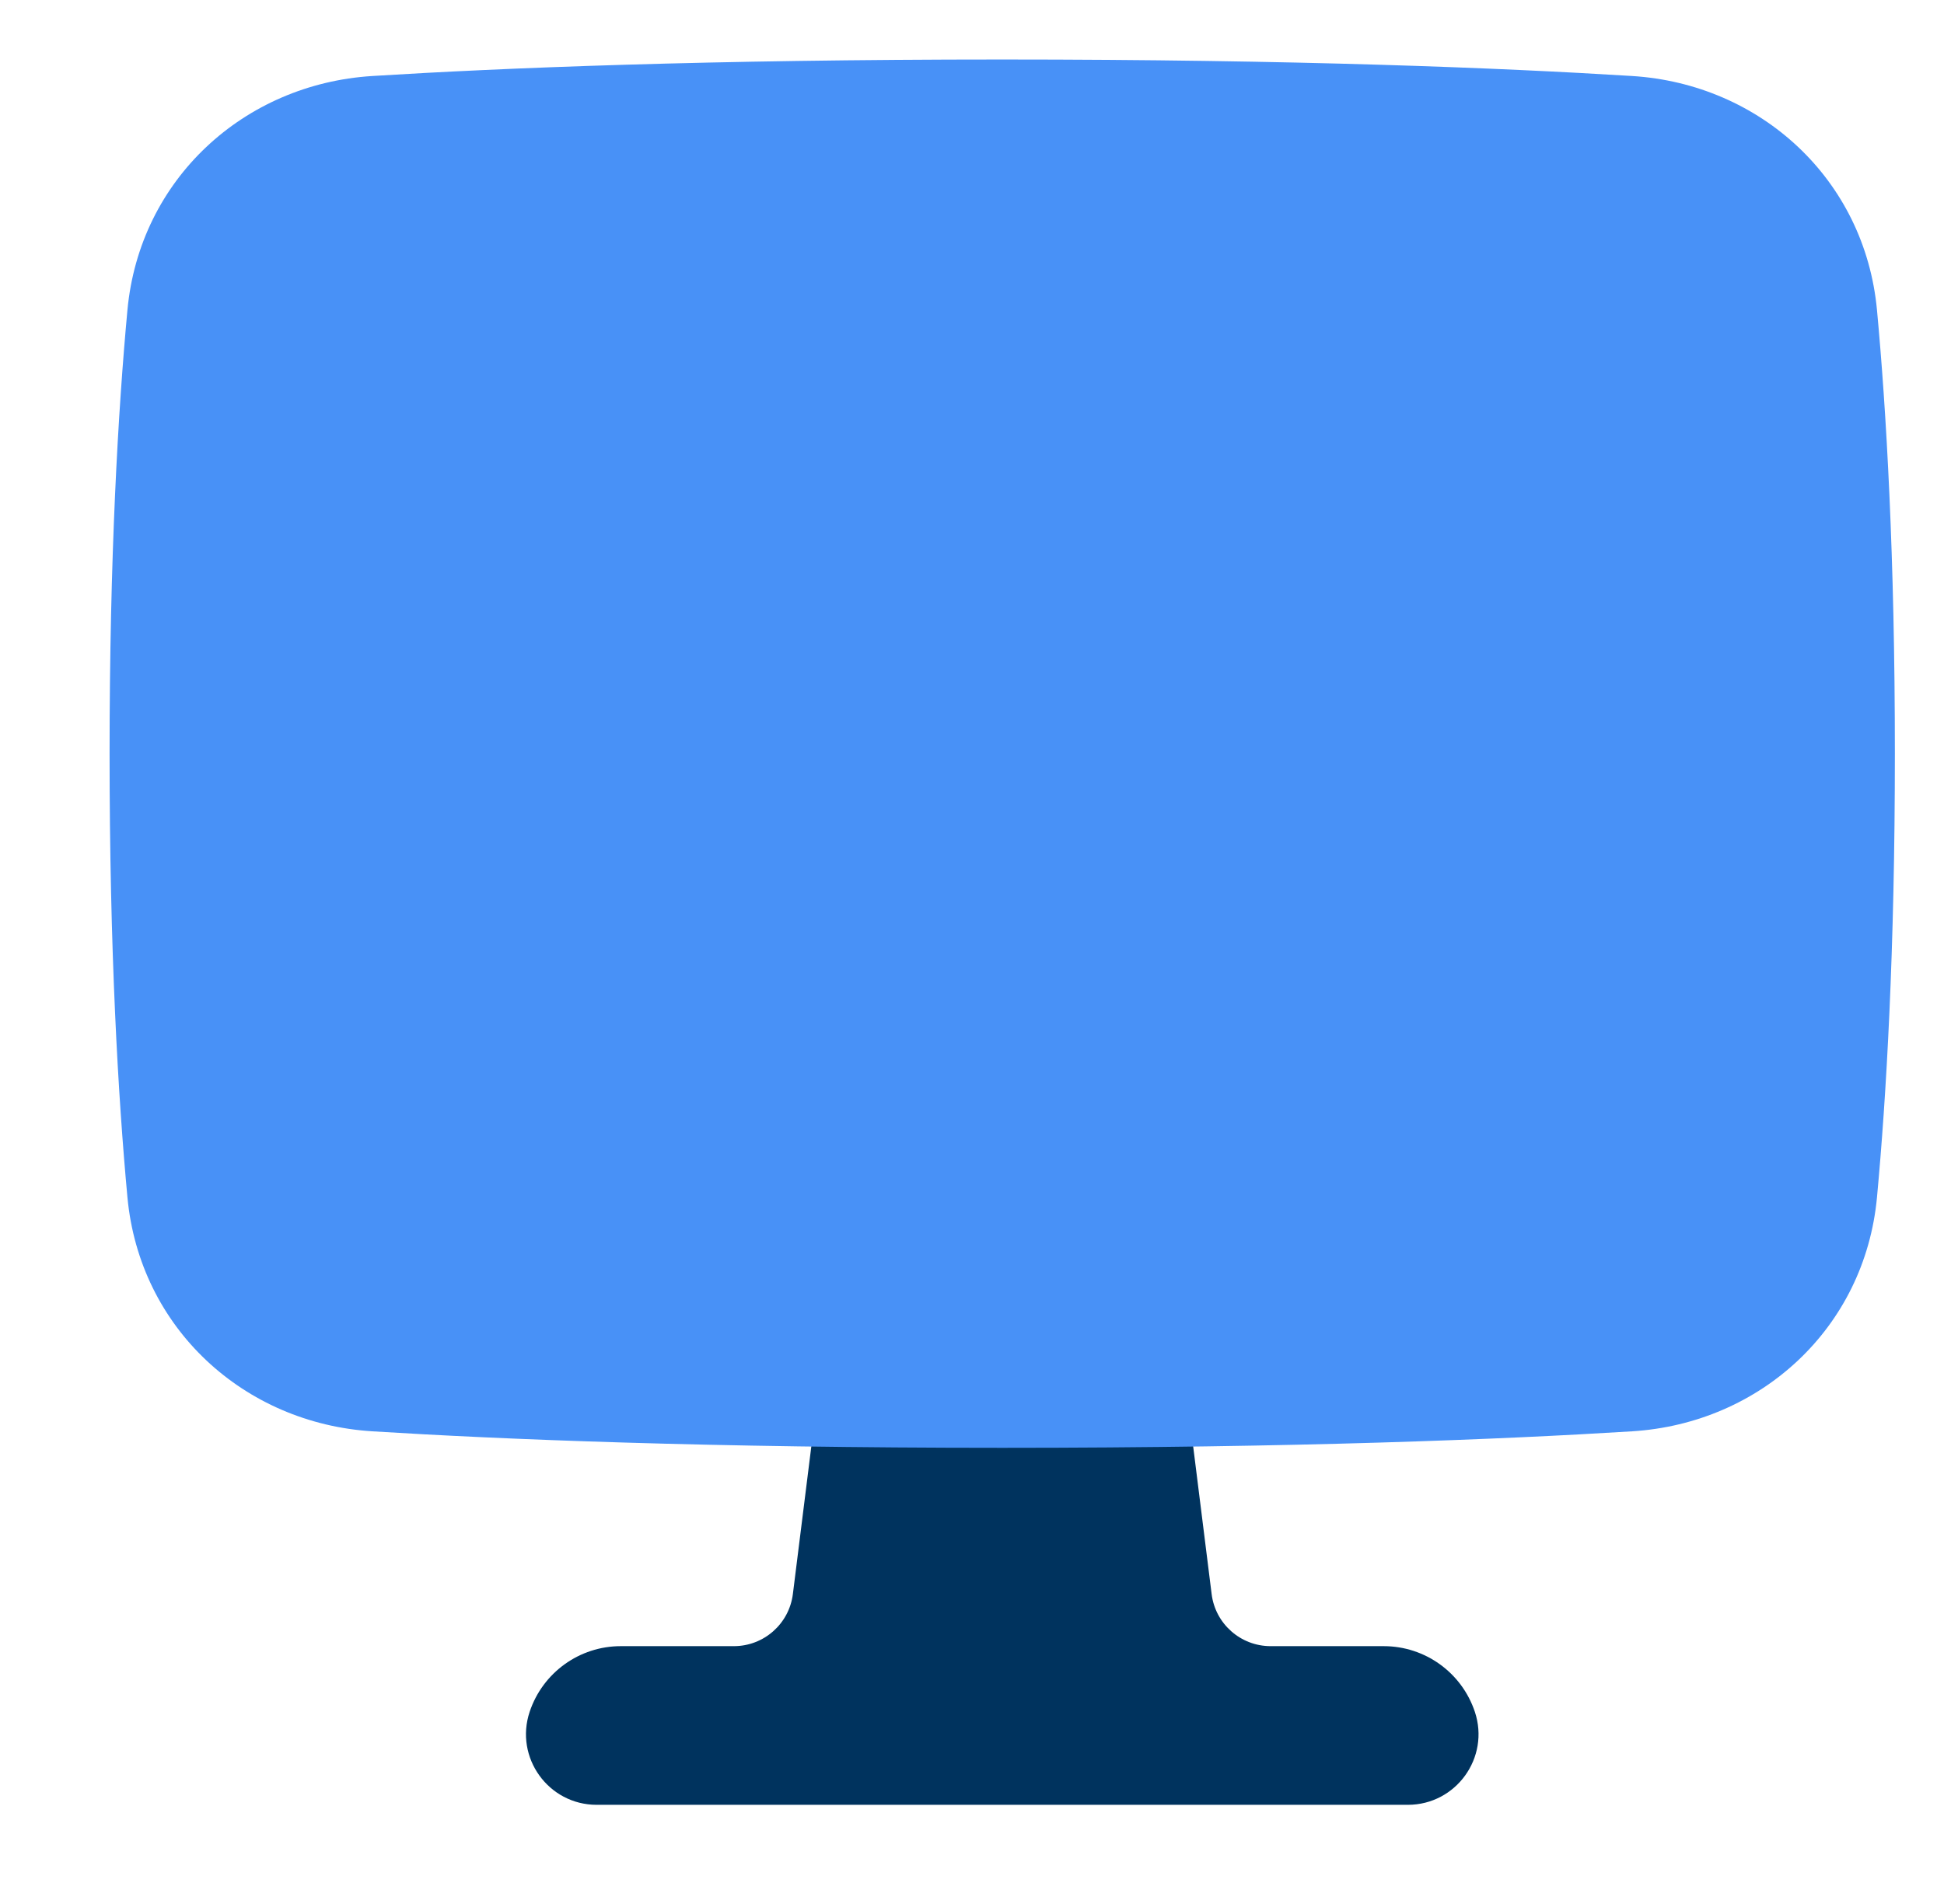
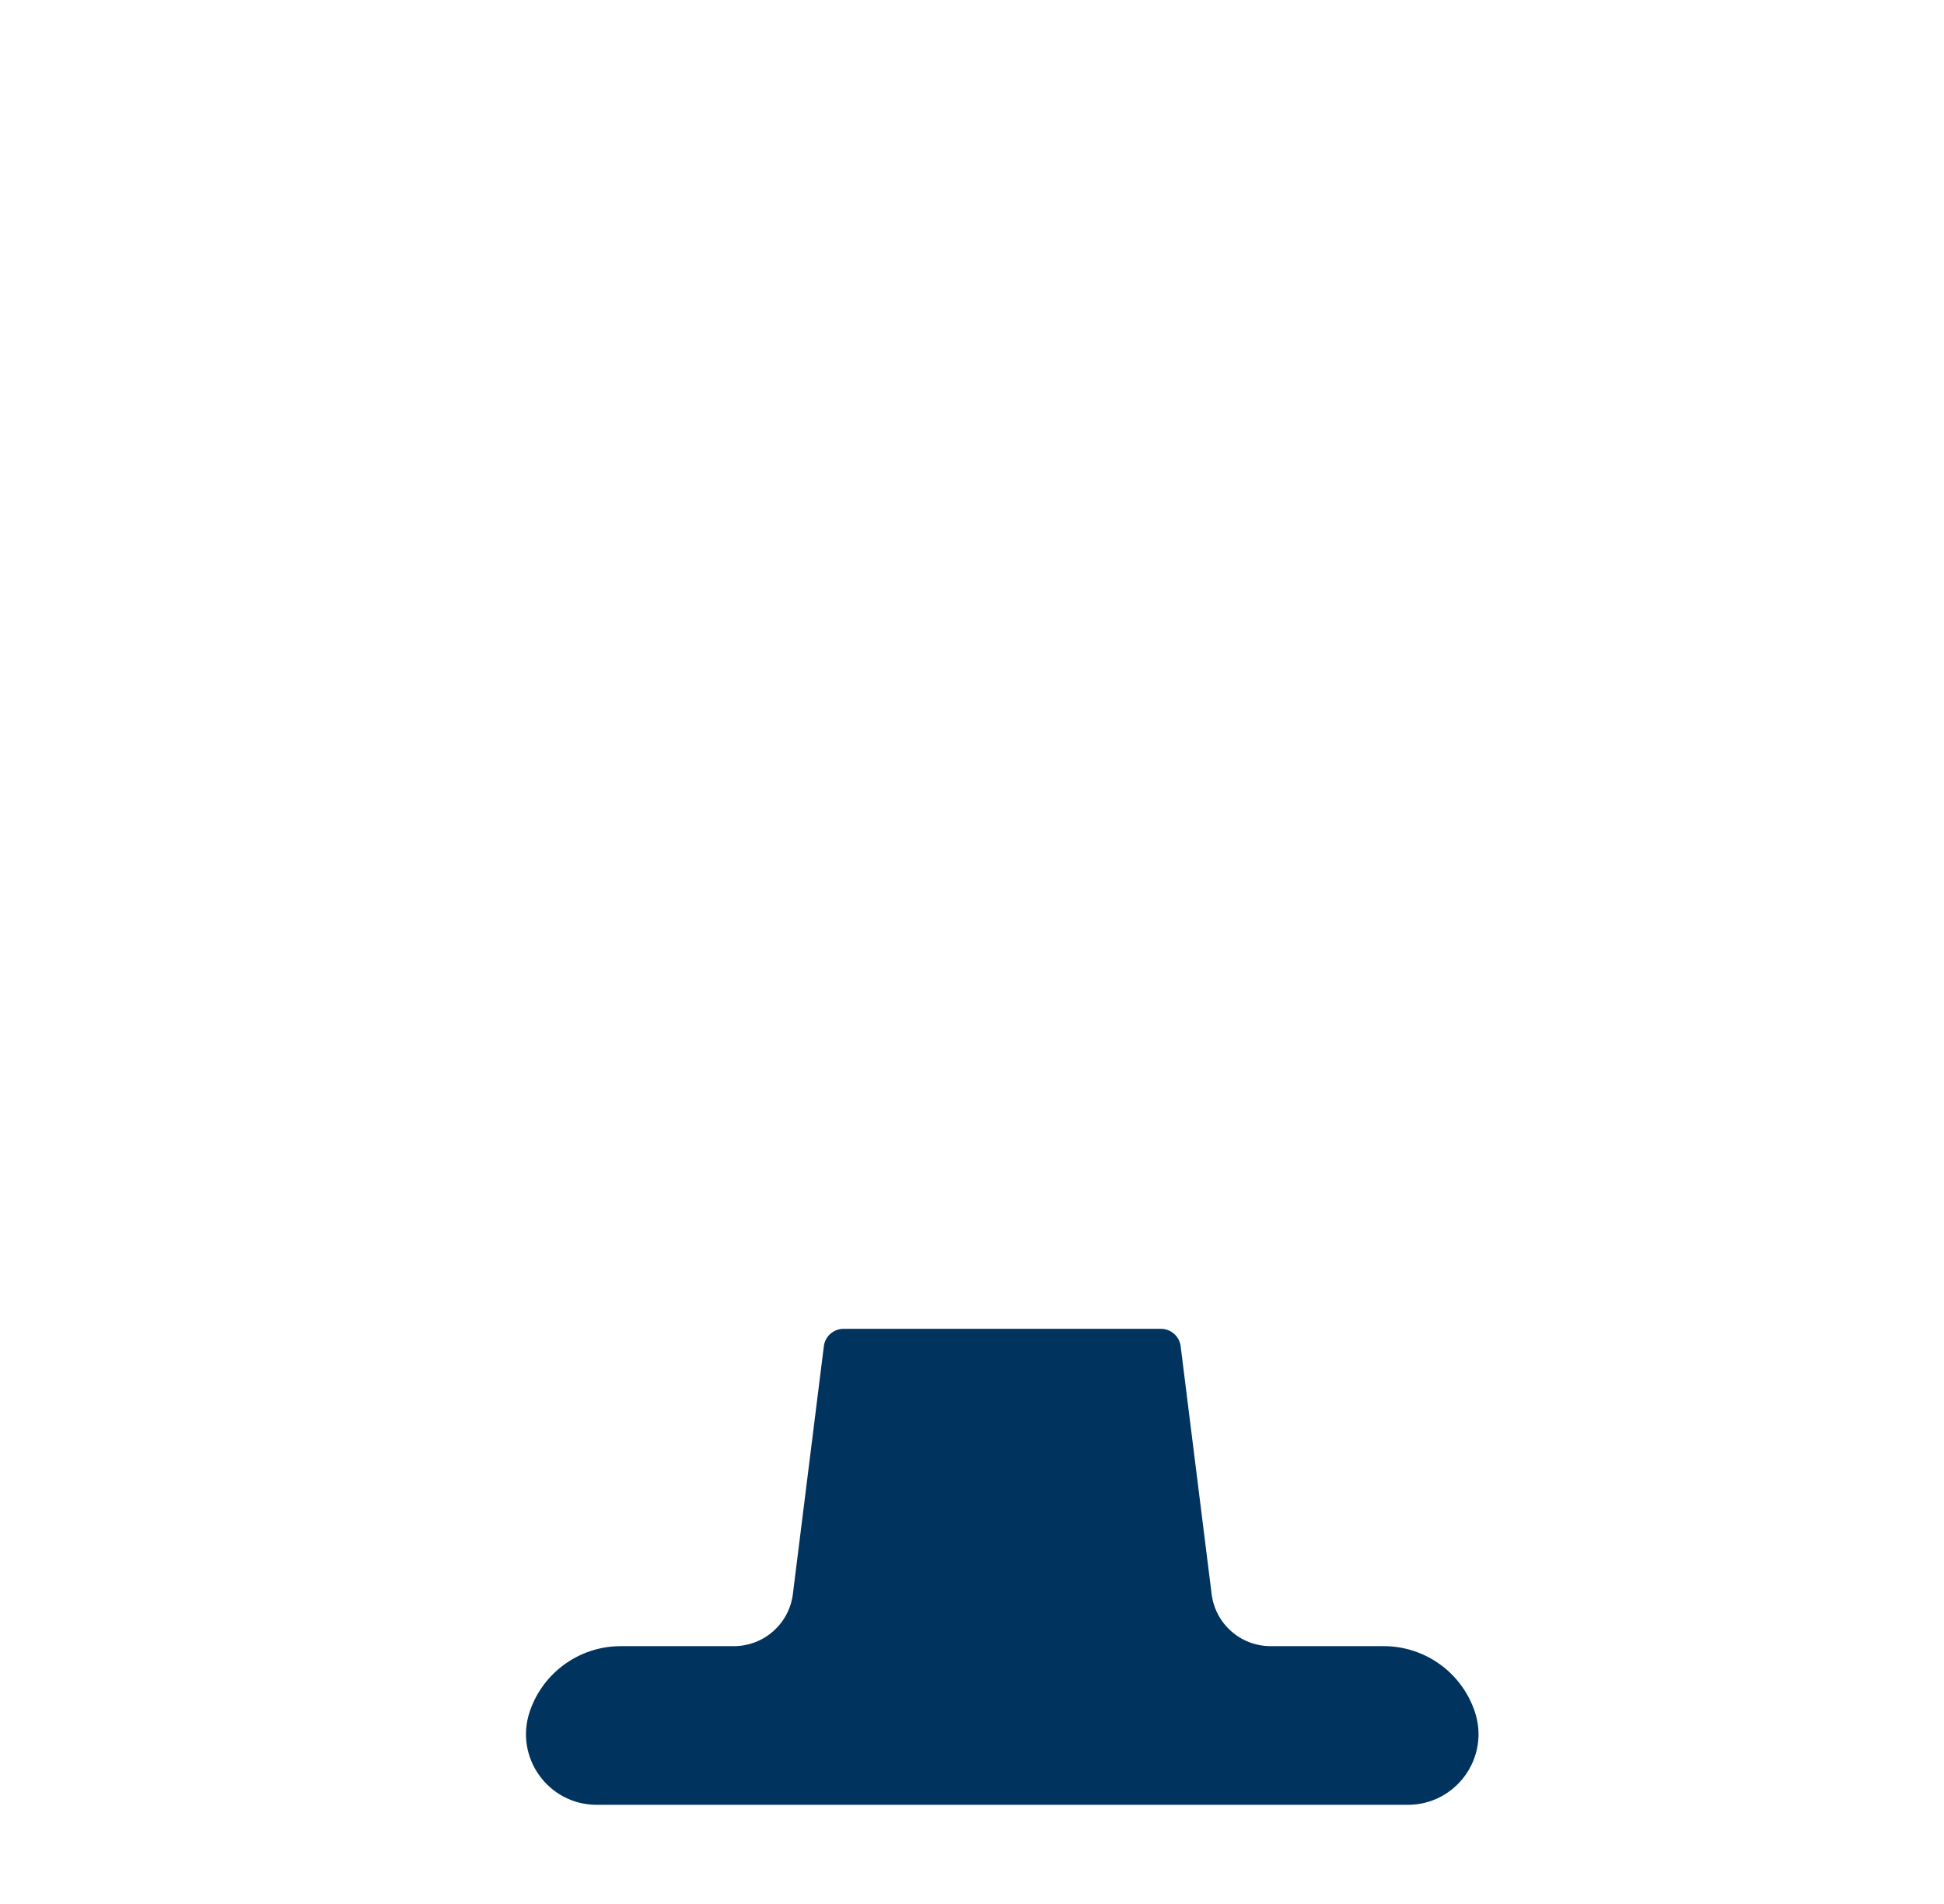
<svg xmlns="http://www.w3.org/2000/svg" width="49" height="48" viewBox="0 0 49 48" fill="none">
  <g id="streamlinehq-computer-screen-1-          flat-48-ico_quIx8Fnvzk4WQkN6">
    <path id="Vector" fill-rule="evenodd" clip-rule="evenodd" d="M29.759 33.938C29.727 33.688 29.515 33.5 29.262 33.5H21.262C21.01 33.5 20.797 33.688 20.766 33.938L19.985 40.186C19.891 40.937 19.253 41.5 18.497 41.5H15.647C14.605 41.5 13.68 42.167 13.35 43.156C12.966 44.309 13.824 45.5 15.04 45.5H35.485C36.701 45.5 37.559 44.309 37.175 43.156C36.845 42.167 35.92 41.5 34.877 41.5H32.028C31.271 41.5 30.633 40.937 30.54 40.186L29.759 33.938Z" fill="#00335E" />
-     <path id="Vector_2" fill-rule="evenodd" clip-rule="evenodd" d="M9.386 36.084C12.645 36.287 17.839 36.5 25.262 36.5C32.684 36.5 37.878 36.287 41.137 36.084C44.373 35.883 47.004 33.482 47.311 30.183C47.546 27.658 47.762 23.98 47.762 19C47.762 14.02 47.546 10.342 47.311 7.817C47.004 4.518 44.373 2.117 41.137 1.916C37.878 1.713 32.684 1.5 25.262 1.5C17.839 1.5 12.645 1.713 9.386 1.916C6.15 2.117 3.519 4.518 3.212 7.817C2.978 10.342 2.762 14.02 2.762 19C2.762 23.98 2.978 27.658 3.212 30.183C3.519 33.482 6.15 35.883 9.386 36.084Z" fill="#4891F7" />
  </g>
</svg>